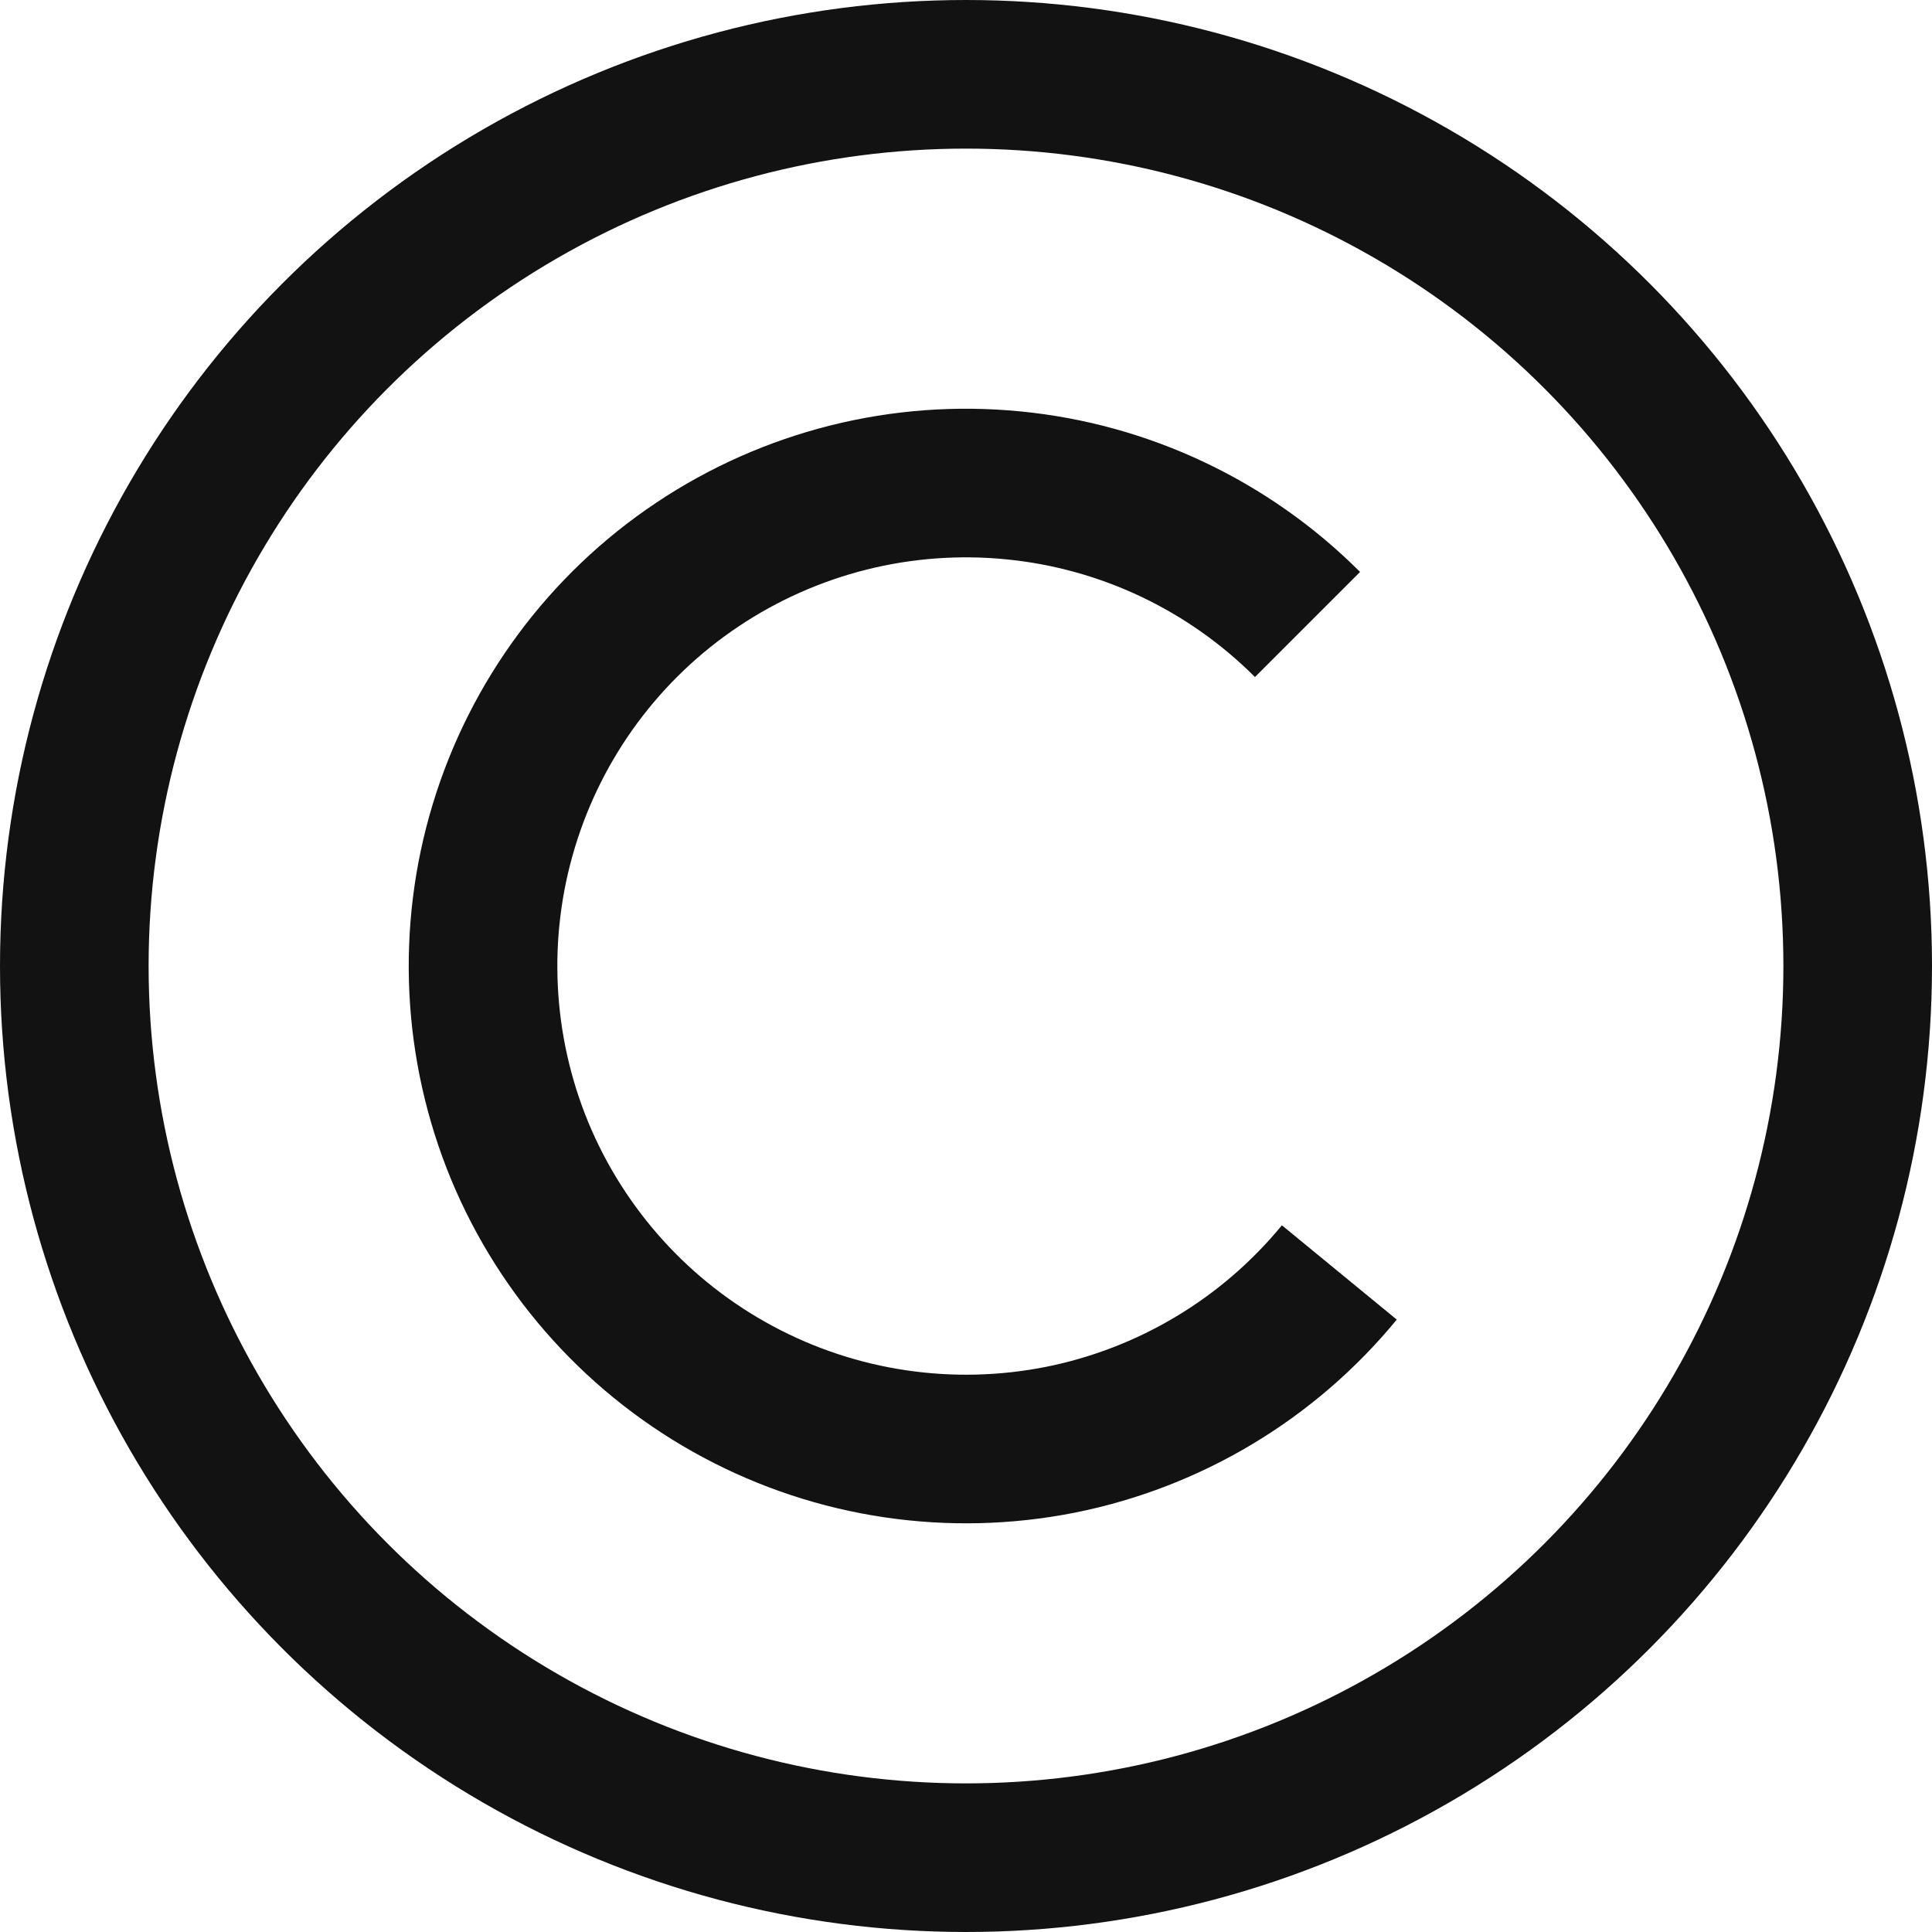
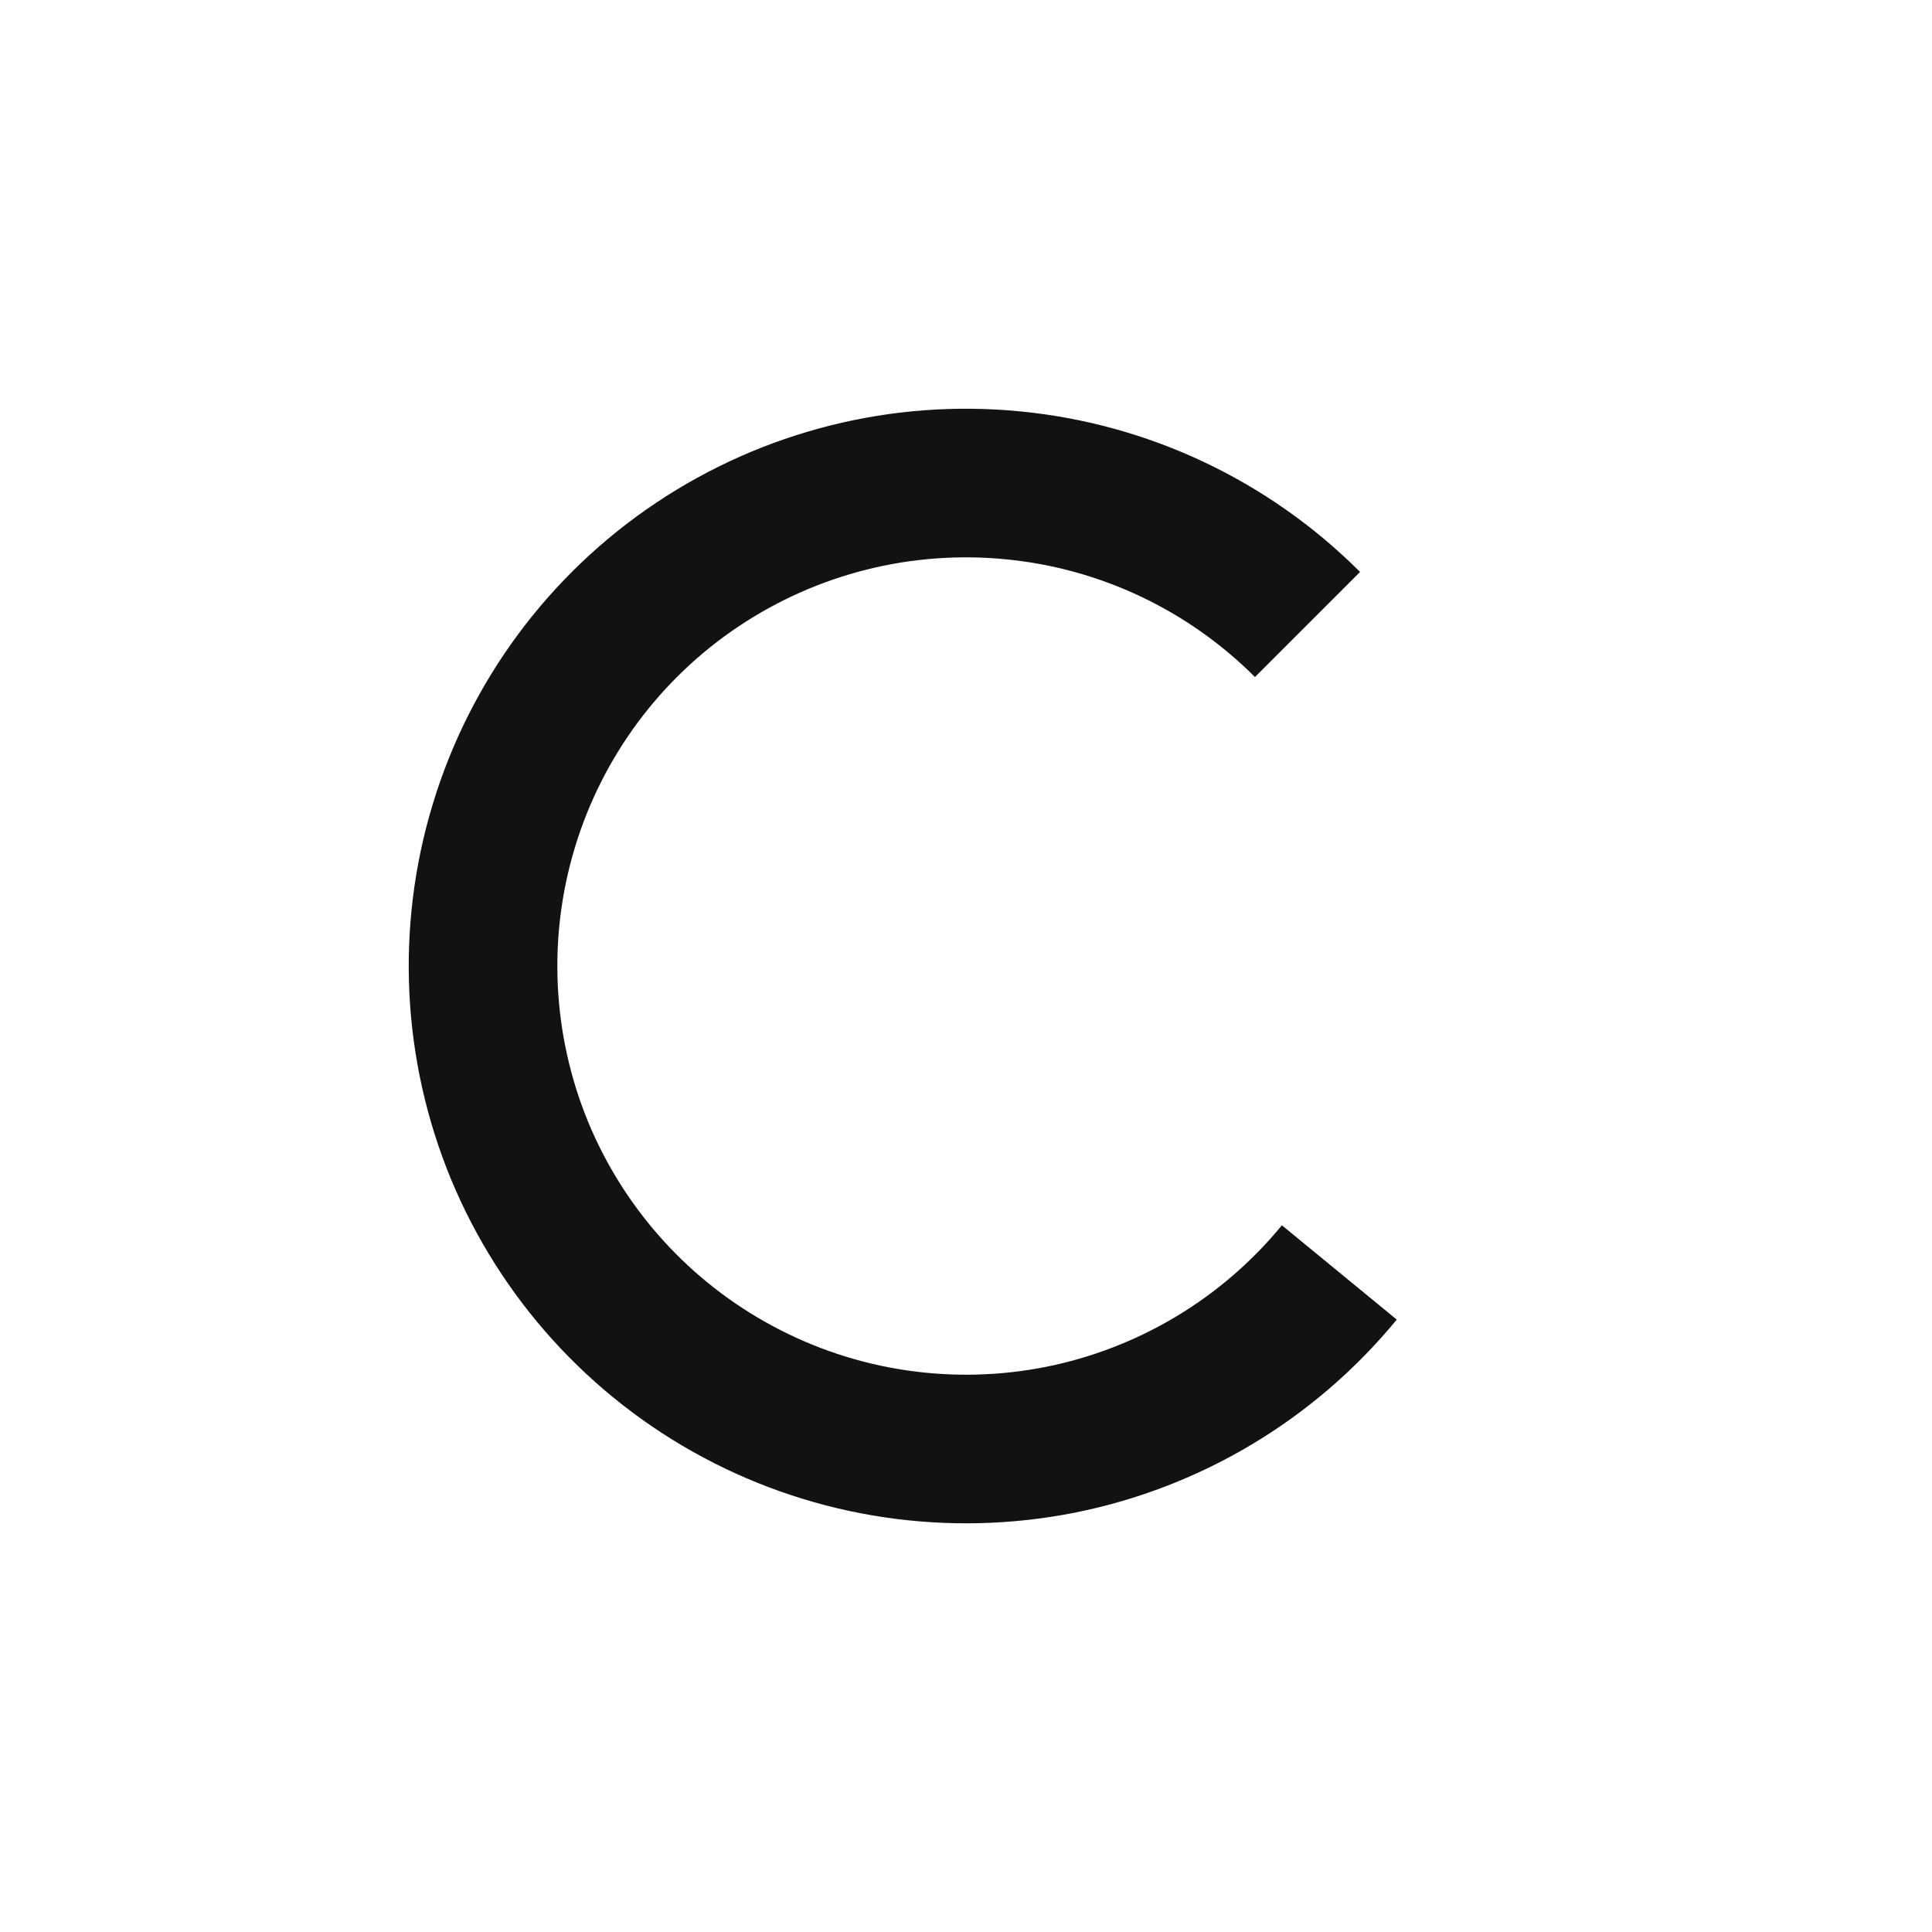
<svg xmlns="http://www.w3.org/2000/svg" width="13" height="13" viewBox="0 0 13 13" fill="none">
-   <circle cx="6.5" cy="6.5" r="6" stroke="#121212" />
  <path d="M9.012 8.562C8.535 9.143 7.871 9.541 7.134 9.688C6.397 9.834 5.631 9.721 4.968 9.366C4.305 9.012 3.785 8.438 3.497 7.744C3.21 7.049 3.172 6.276 3.39 5.557C3.608 4.837 4.069 4.215 4.694 3.798C5.32 3.38 6.07 3.192 6.819 3.266C7.567 3.339 8.266 3.67 8.798 4.202" stroke="#121212" />
</svg>